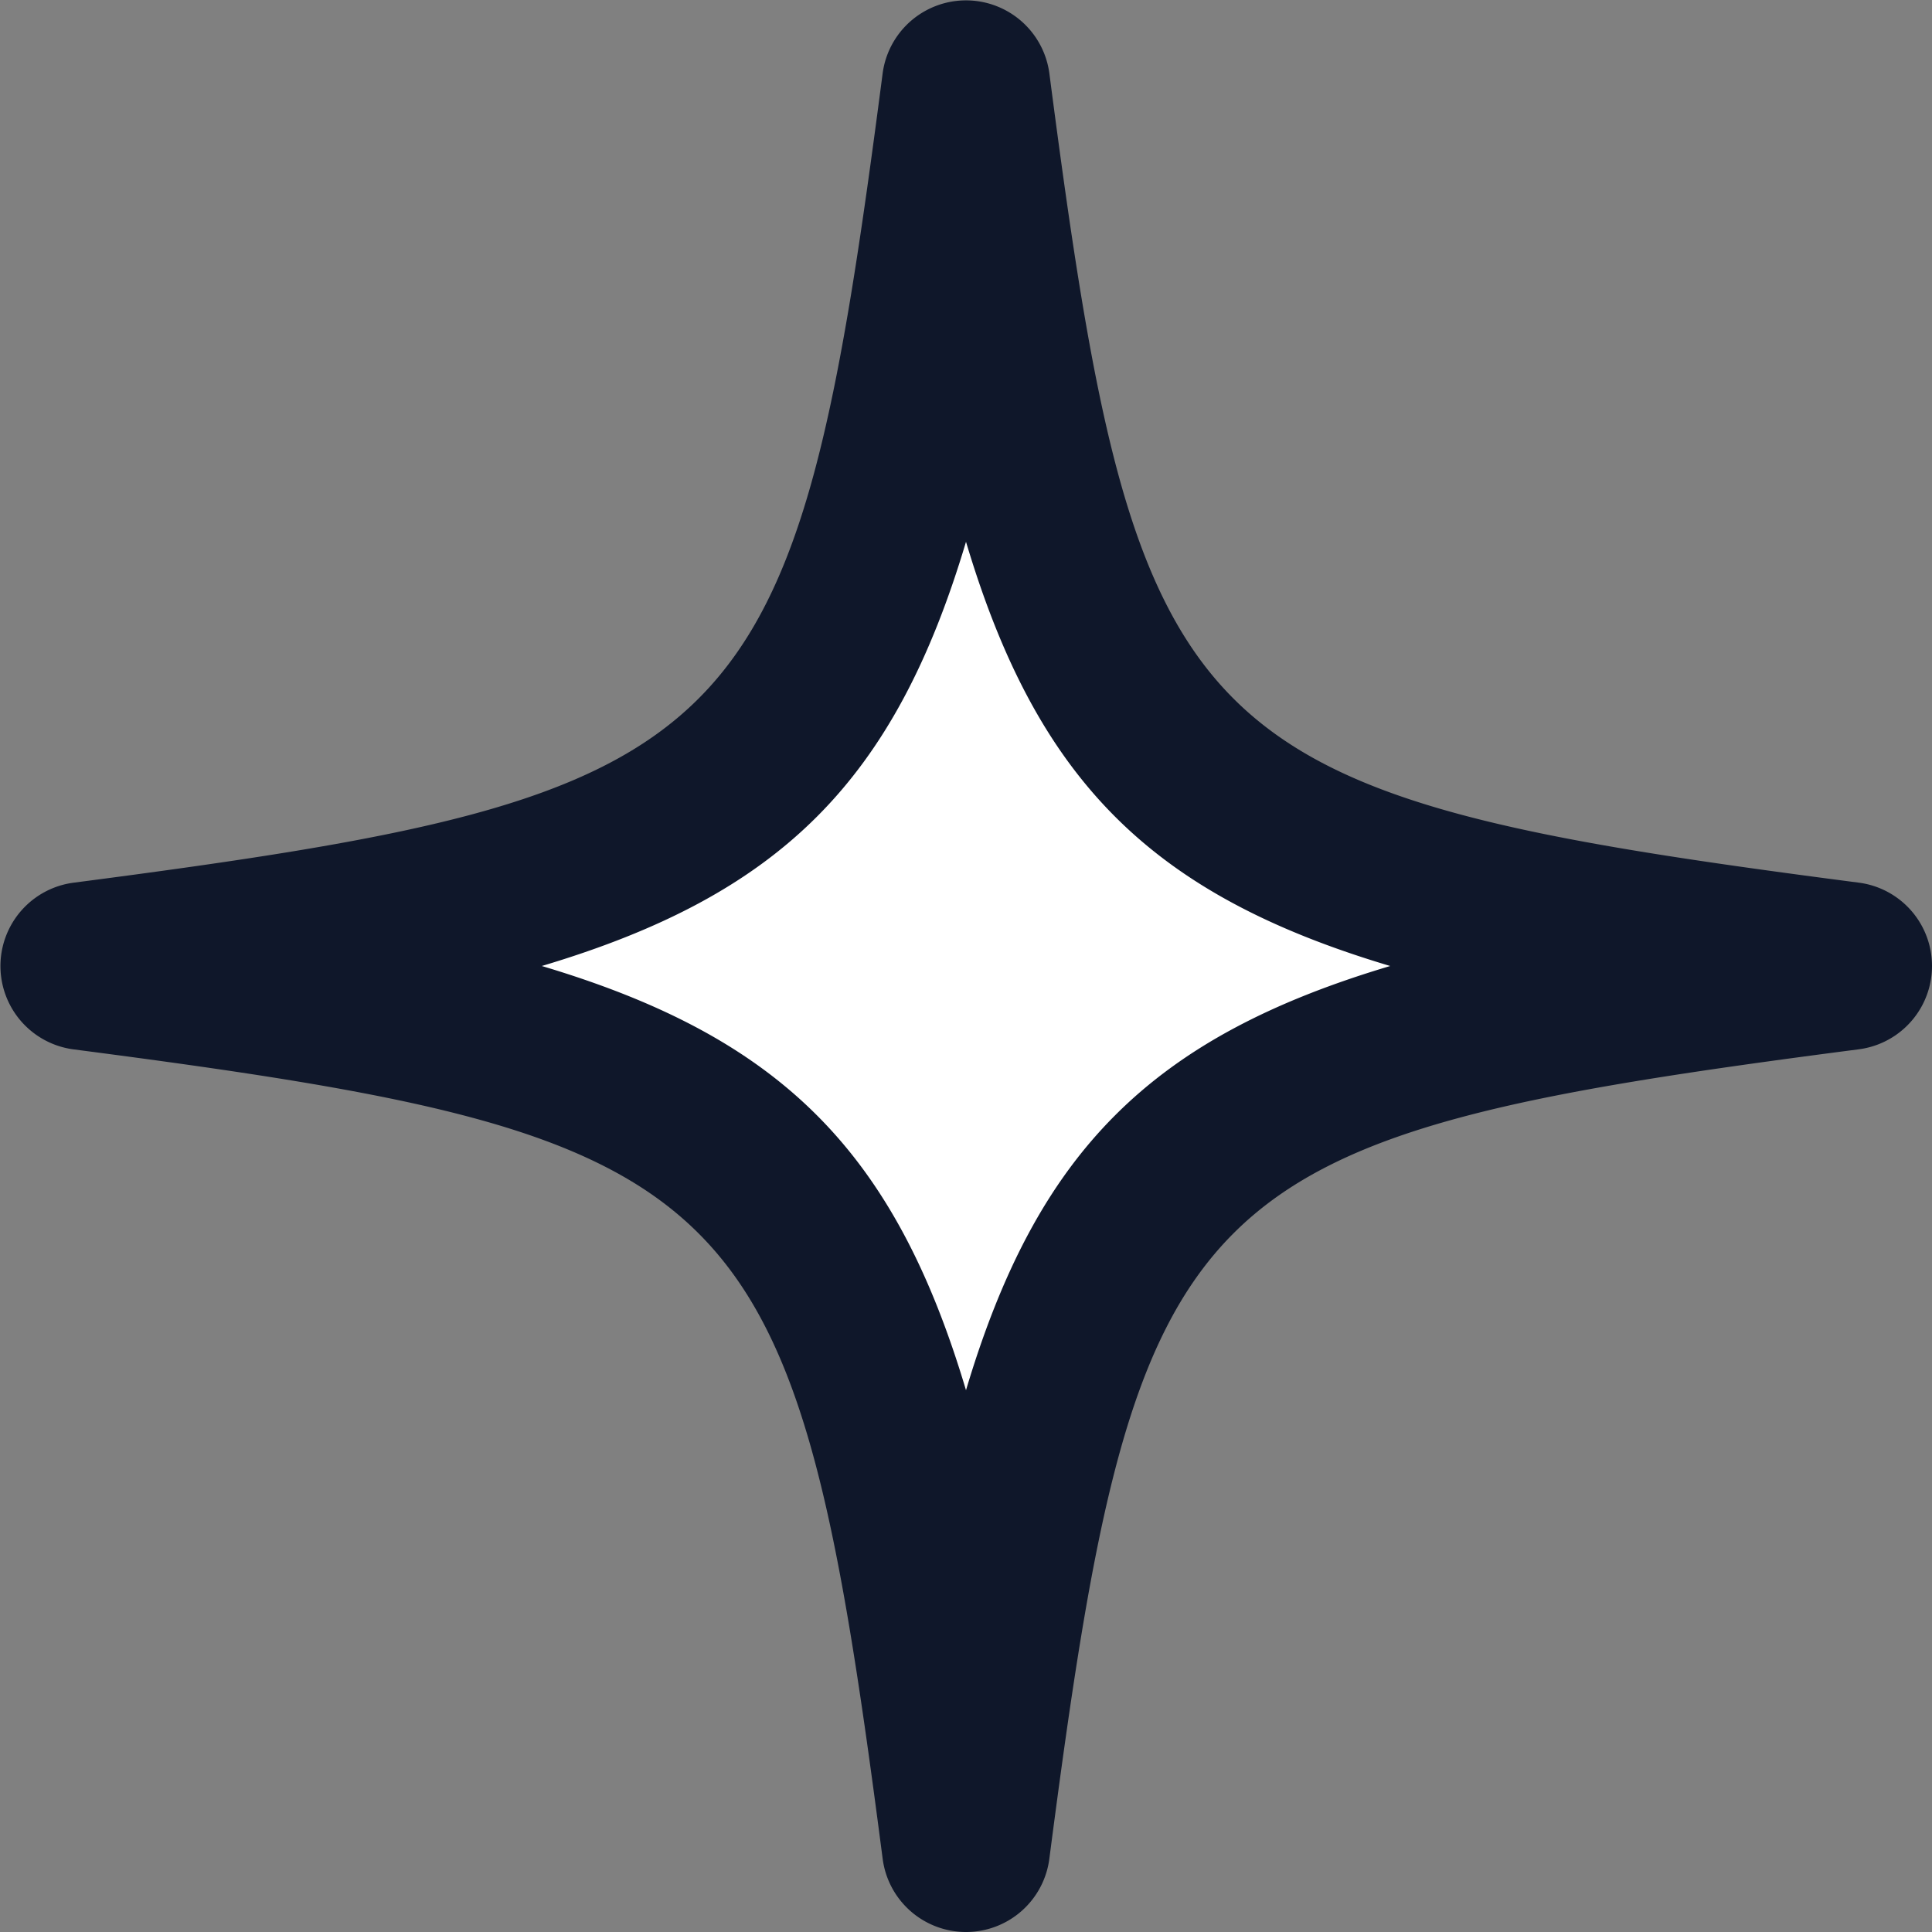
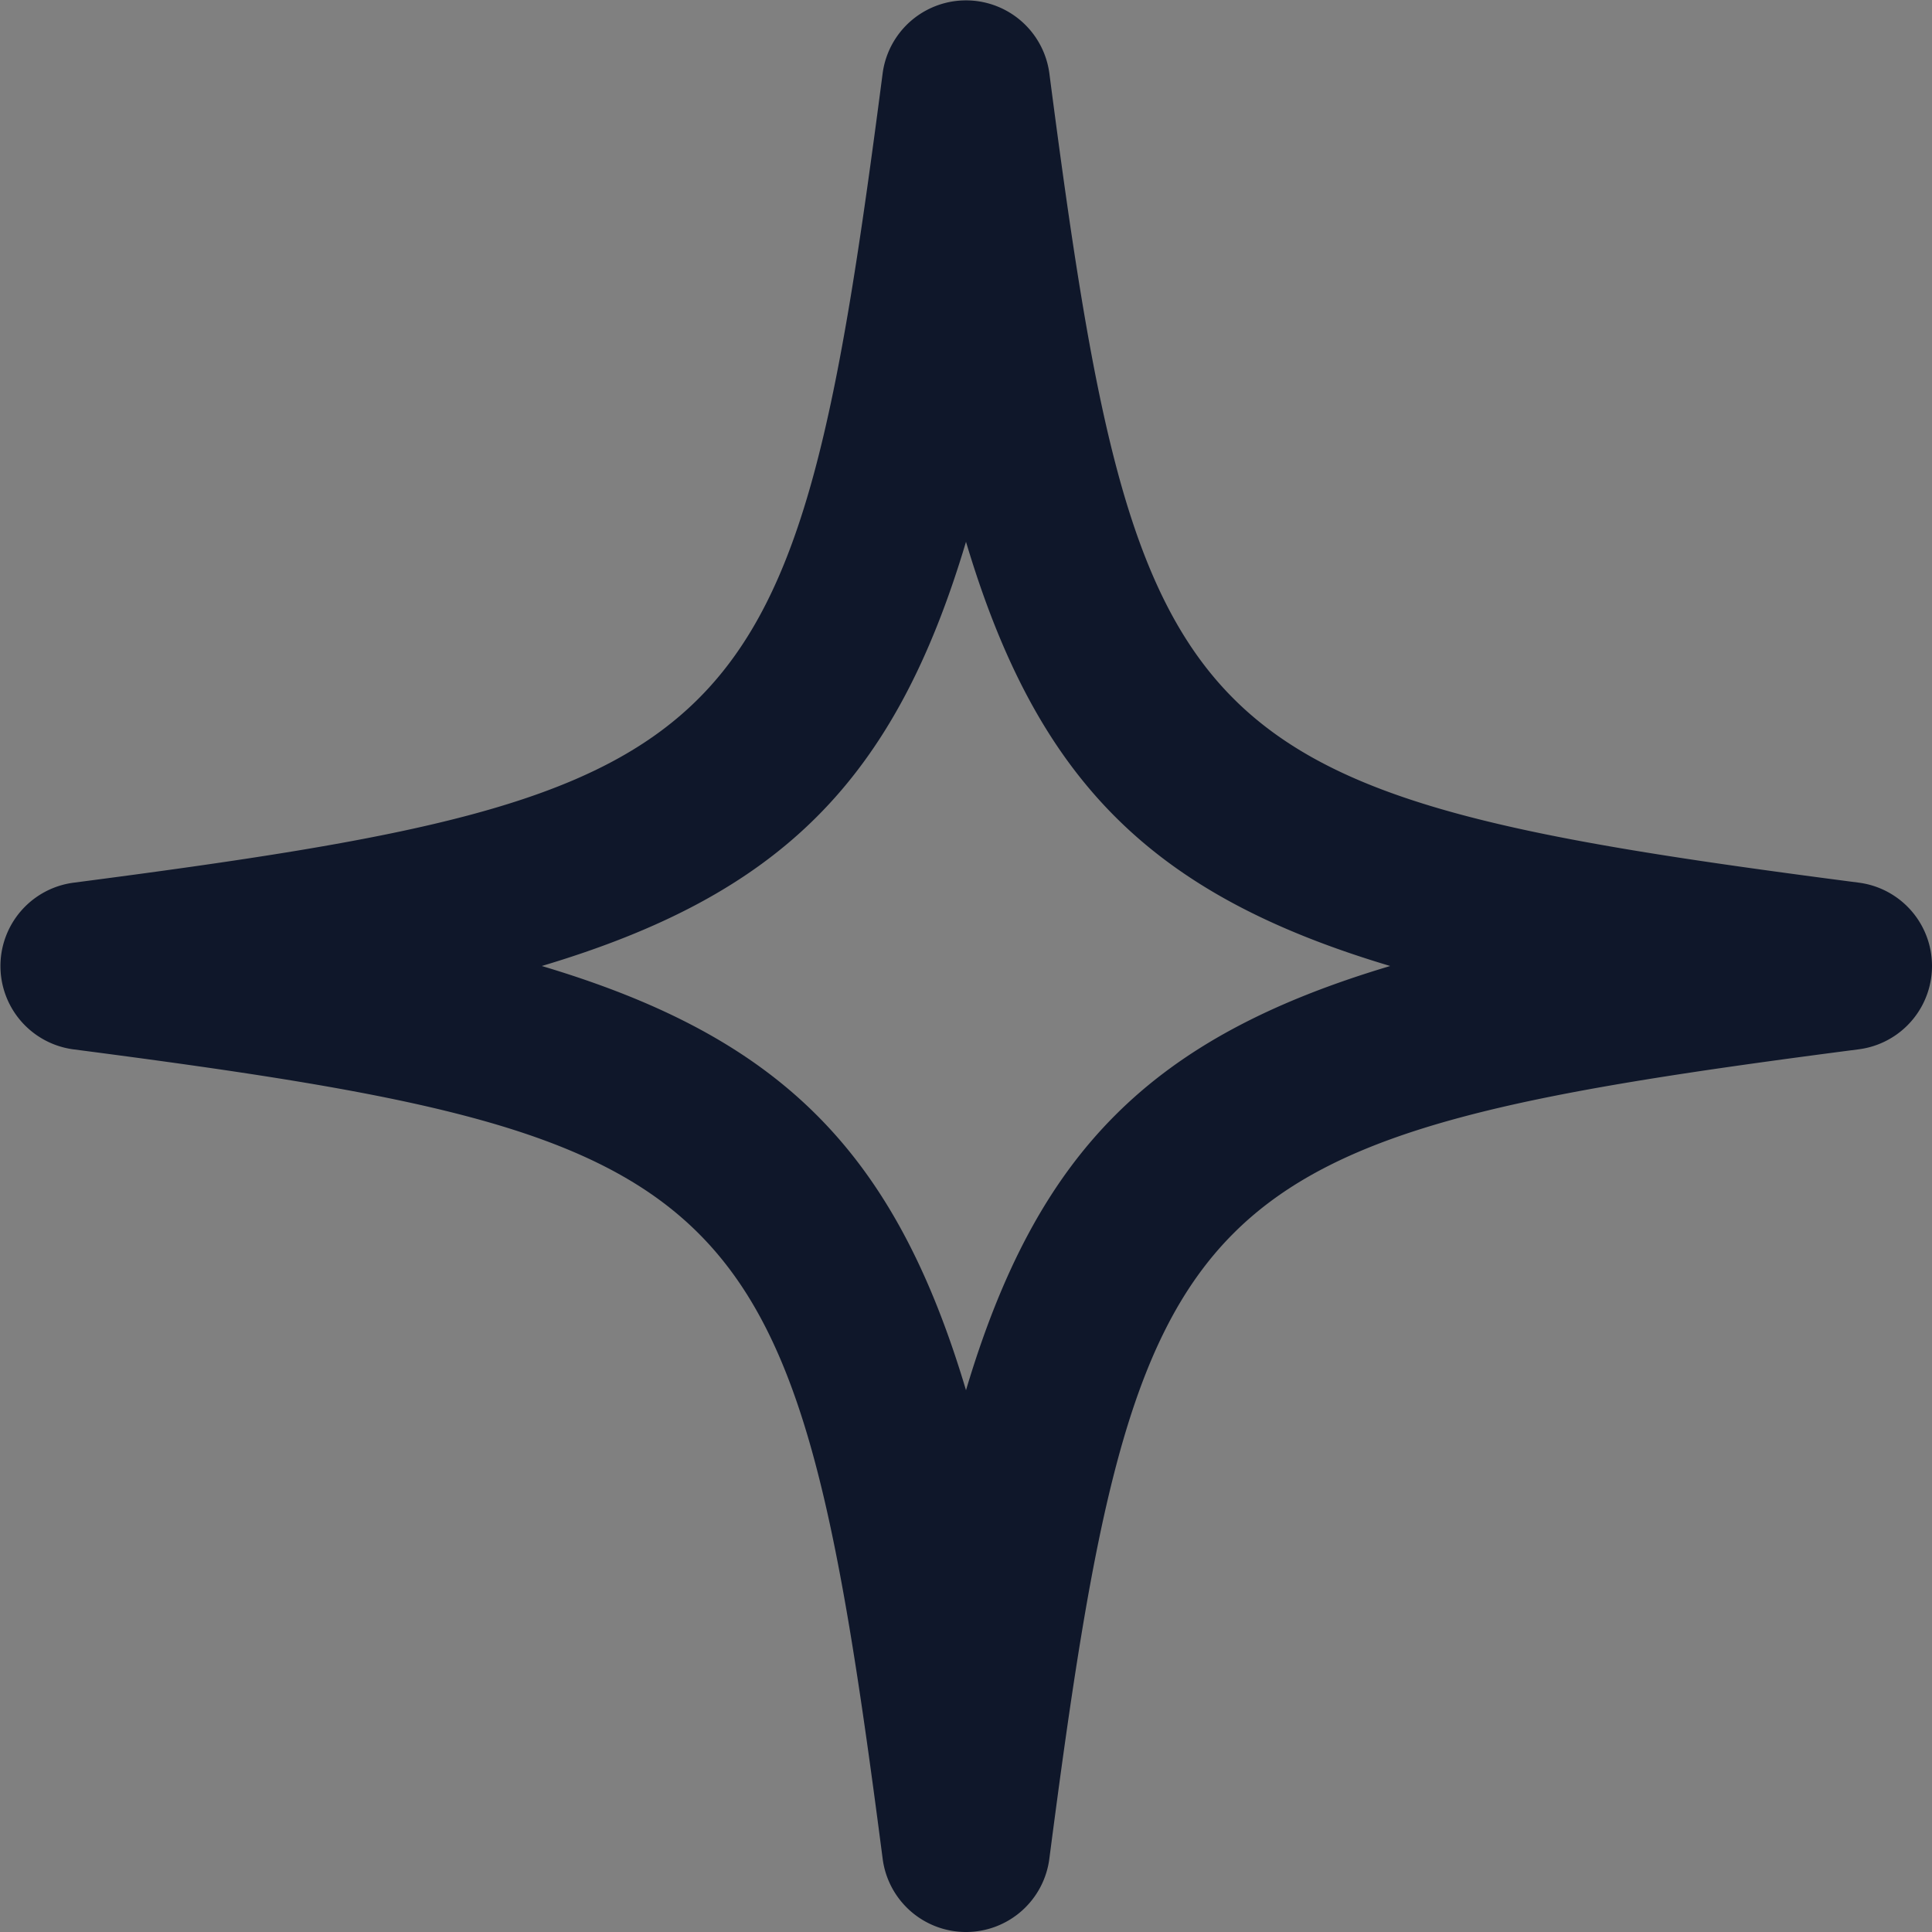
<svg xmlns="http://www.w3.org/2000/svg" viewBox="0 0 51 51">
  <rect x="0" y="0" width="51" height="51" fill="#808080" stroke="none" />
  <g fill="none" fill-rule="nonzero">
-     <path fill="#FFF" d="M48.783 25.5C29.935 27.95 27.95 29.934 25.5 48.782 23.051 29.934 21.066 27.949 2.218 25.5 21.066 23.05 23.051 21.066 25.5 2.218c2.45 18.848 4.435 20.833 23.283 23.282Z" />
    <path fill="#0F172A" d="M25.5 51a2.218 2.218 0 0 1-2.2-1.933C20.983 31.217 19.784 30.02 1.934 27.7a2.219 2.219 0 0 1-.001-4.398C19.783 20.98 20.98 19.783 23.3 1.933a2.22 2.22 0 0 1 4.4-.001c2.32 17.85 3.518 19.049 21.368 21.368a2.218 2.218 0 0 1 0 4.399C31.218 30.018 30.02 31.216 27.7 49.067A2.218 2.218 0 0 1 25.5 51V51ZM14.302 25.5c6.31 1.882 9.316 4.888 11.198 11.198 1.883-6.31 4.889-9.316 11.198-11.198-6.31-1.882-9.315-4.888-11.198-11.198-1.882 6.31-4.888 9.315-11.198 11.198Z" />
  </g>
</svg>